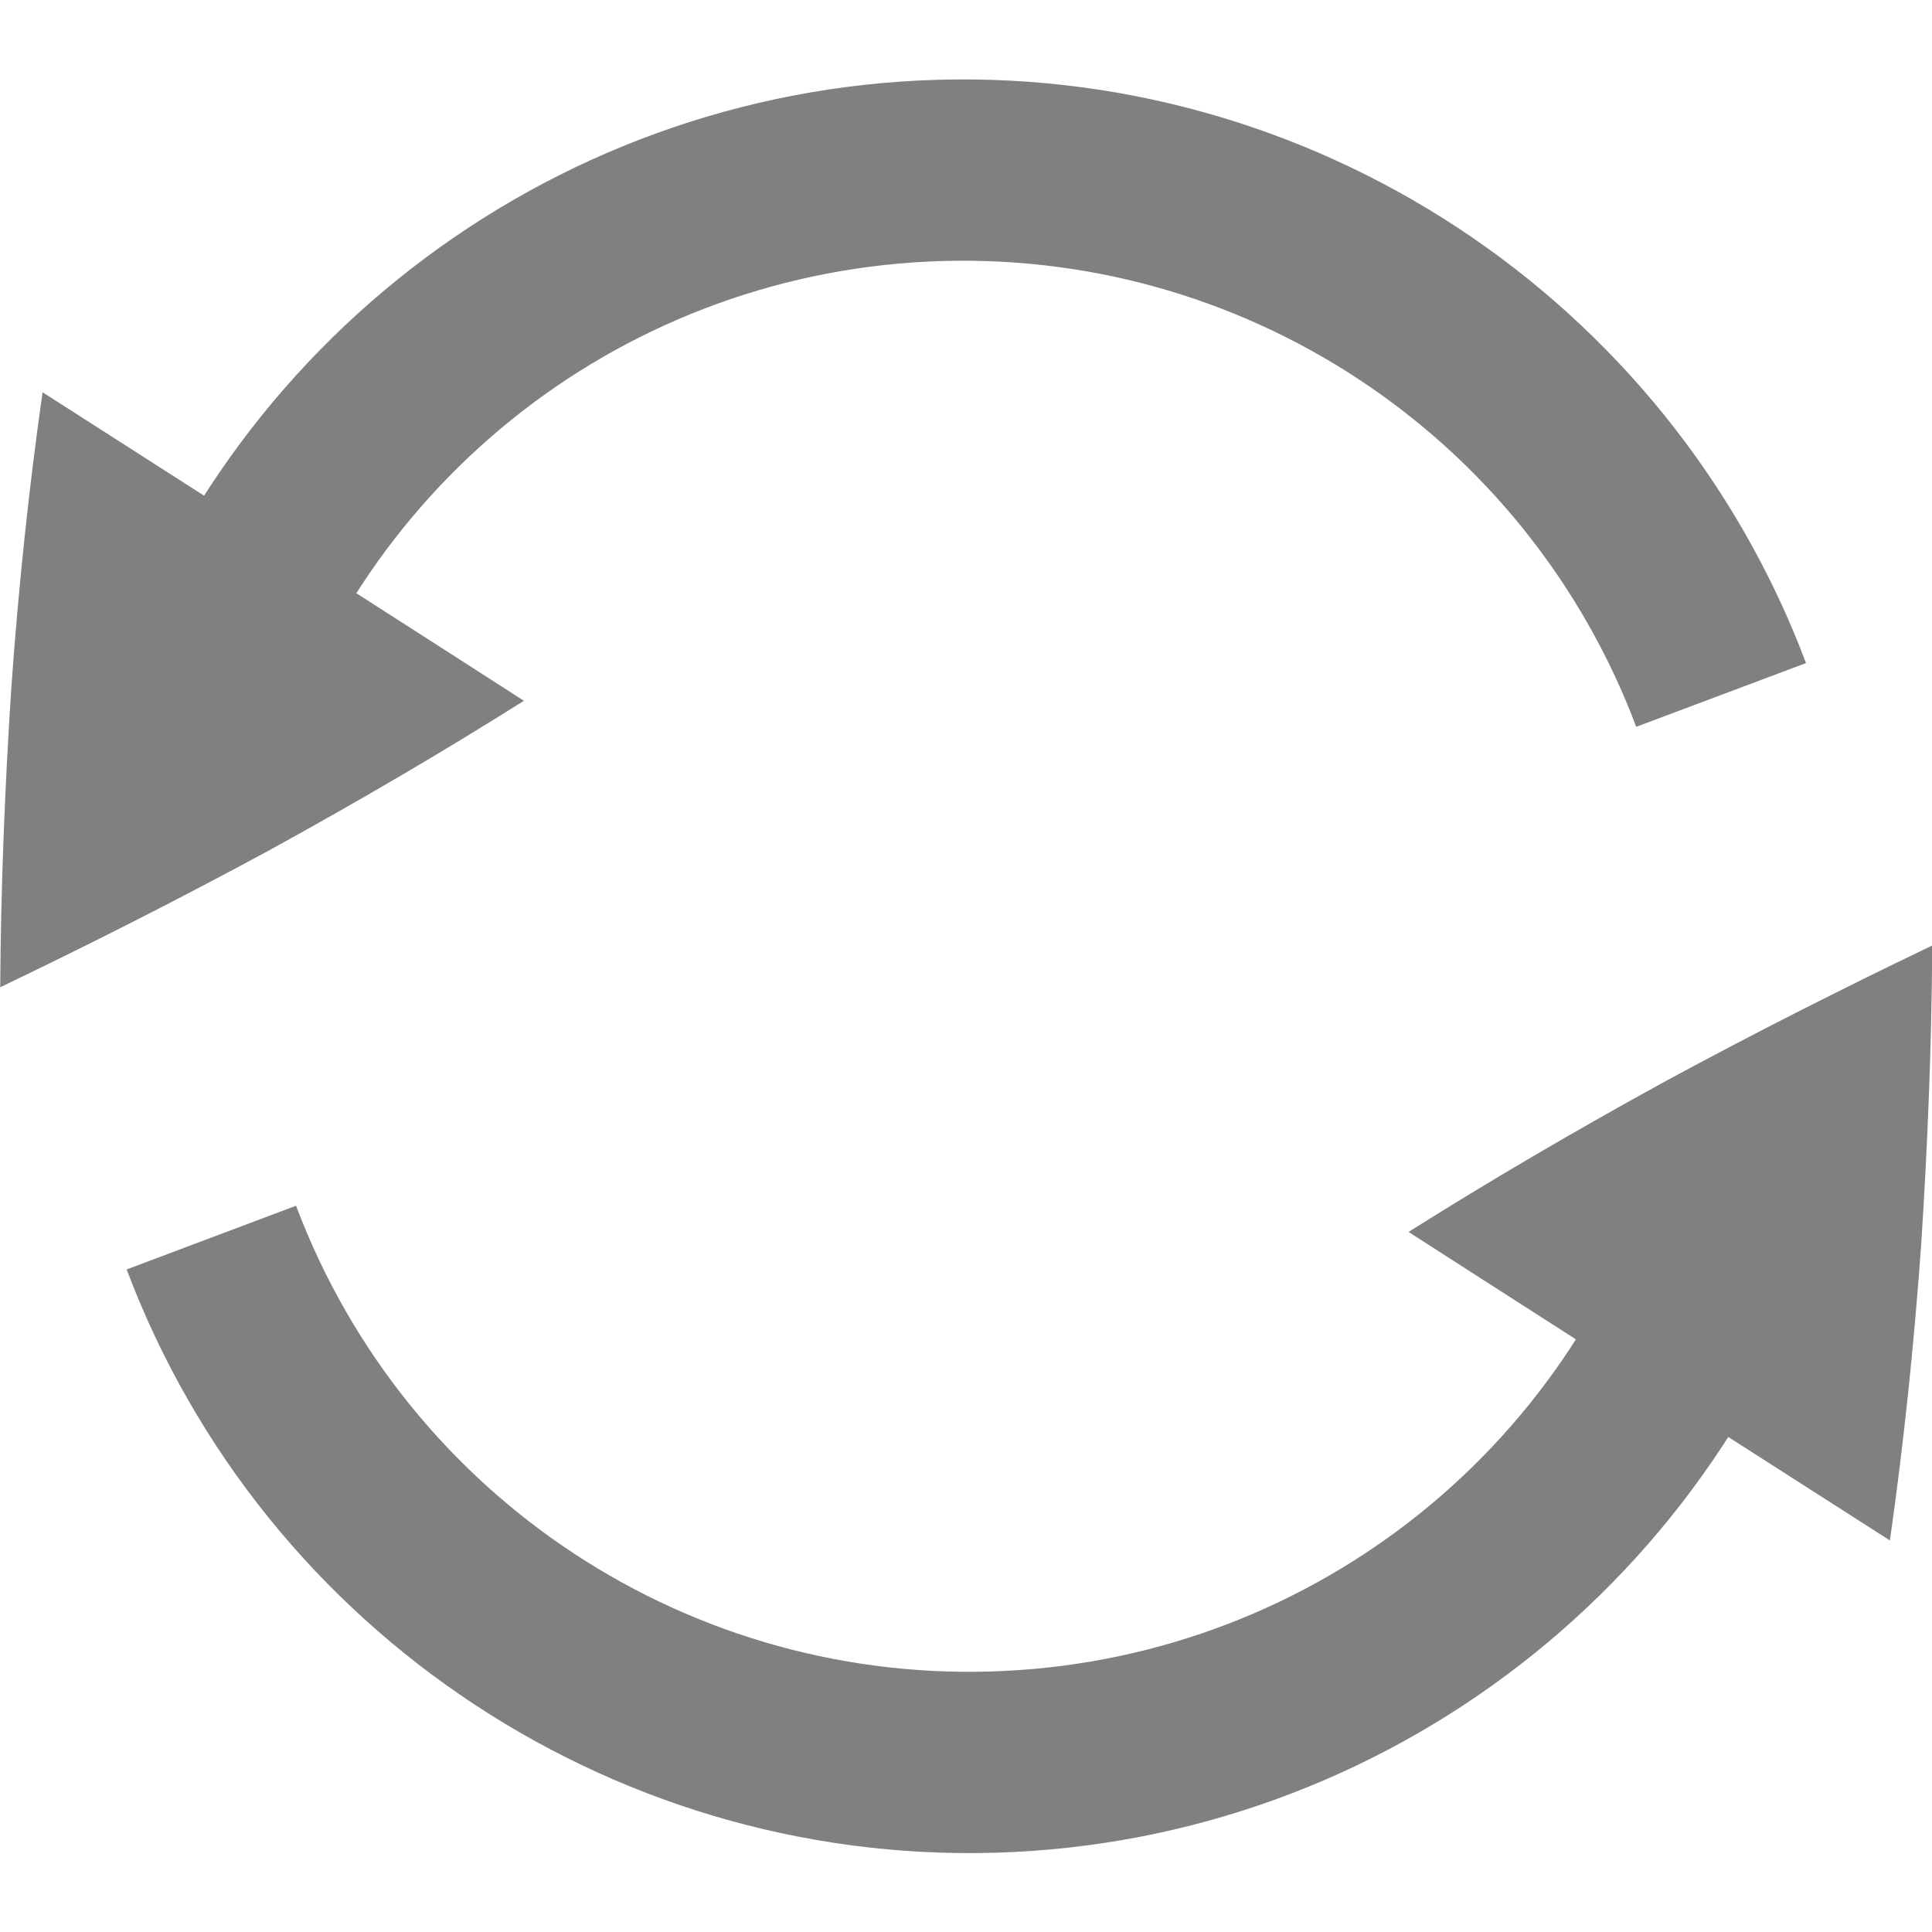
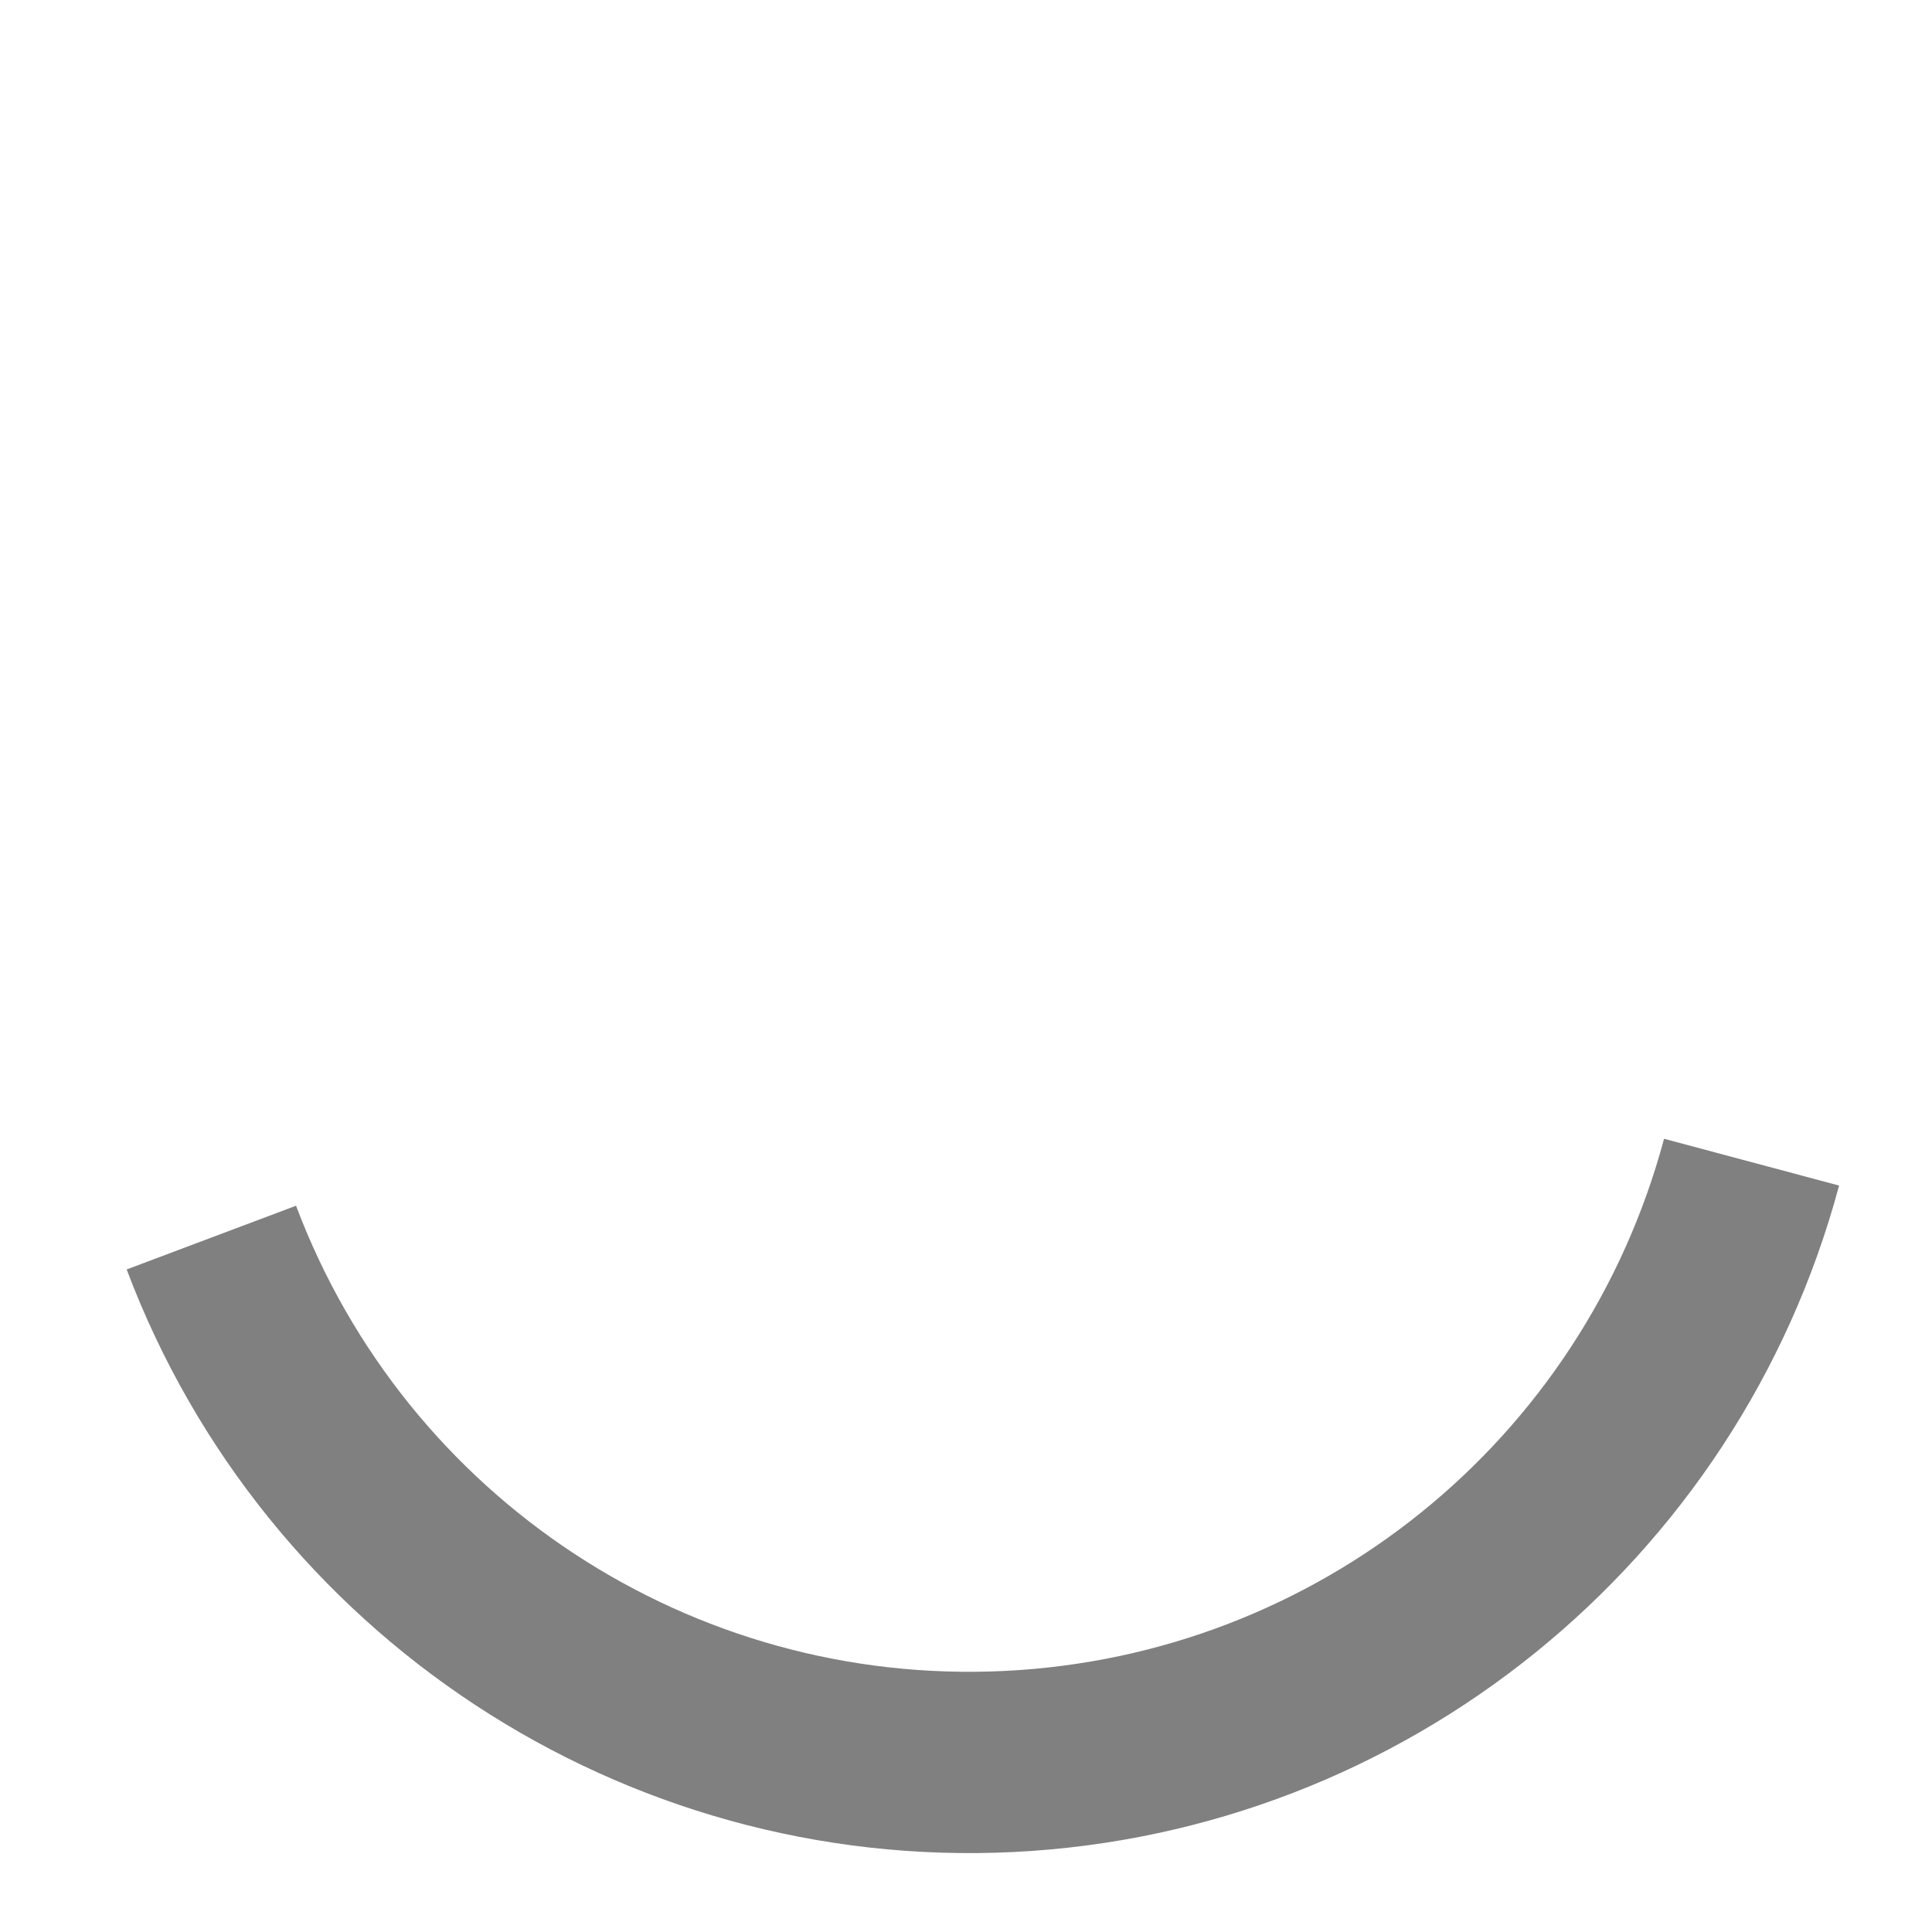
<svg xmlns="http://www.w3.org/2000/svg" width="16" height="16" version="1.2">
  <g transform="matrix(1.67,0,0,1.67,-5.257,-5.357)">
-     <path fill="#808080" d="m 3.148,8.104 c 0.436,-0.209 0.878,-0.432 1.323,-0.673 0.447,-0.245 0.872,-0.494 1.275,-0.748 v 0 c 0,0 -0.292,-0.189 -2.387,-1.53 -0.067,0.47 -0.119,0.959 -0.155,1.467 -0.033,0.505 -0.052,0.999 -0.055,1.486 z" />
    <path fill="#808080" d="m 11.4,8.855 c -0.402,1.499 -1.72,2.563 -3.27,2.639 -1.55,0.076 -2.967,-0.855 -3.514,-2.307 l -0.84,0.316 c 0.683,1.814 2.463,2.984 4.398,2.889 1.936,-0.095 3.592,-1.433 4.094,-3.305 z" />
-     <path fill="#808080" d="m 7.705,3.607 c -1.936,0.095 -3.592,1.433 -4.094,3.305 l 0.867,0.232 c 0.402,-1.499 1.72,-2.563 3.27,-2.639 1.55,-0.076 2.967,0.855 3.514,2.307 l 0.842,-0.316 c -0.683,-1.814 -2.463,-2.984 -4.398,-2.889 z" />
-     <path fill="#808080" d="m 12.731,7.896 c -0.436,0.209 -0.878,0.432 -1.323,0.673 -0.447,0.245 -0.872,0.494 -1.275,0.748 v 0 c 0,0 0.292,0.189 2.387,1.53 0.067,-0.47 0.119,-0.959 0.155,-1.467 0.033,-0.505 0.052,-0.999 0.055,-1.486 z" />
  </g>
</svg>